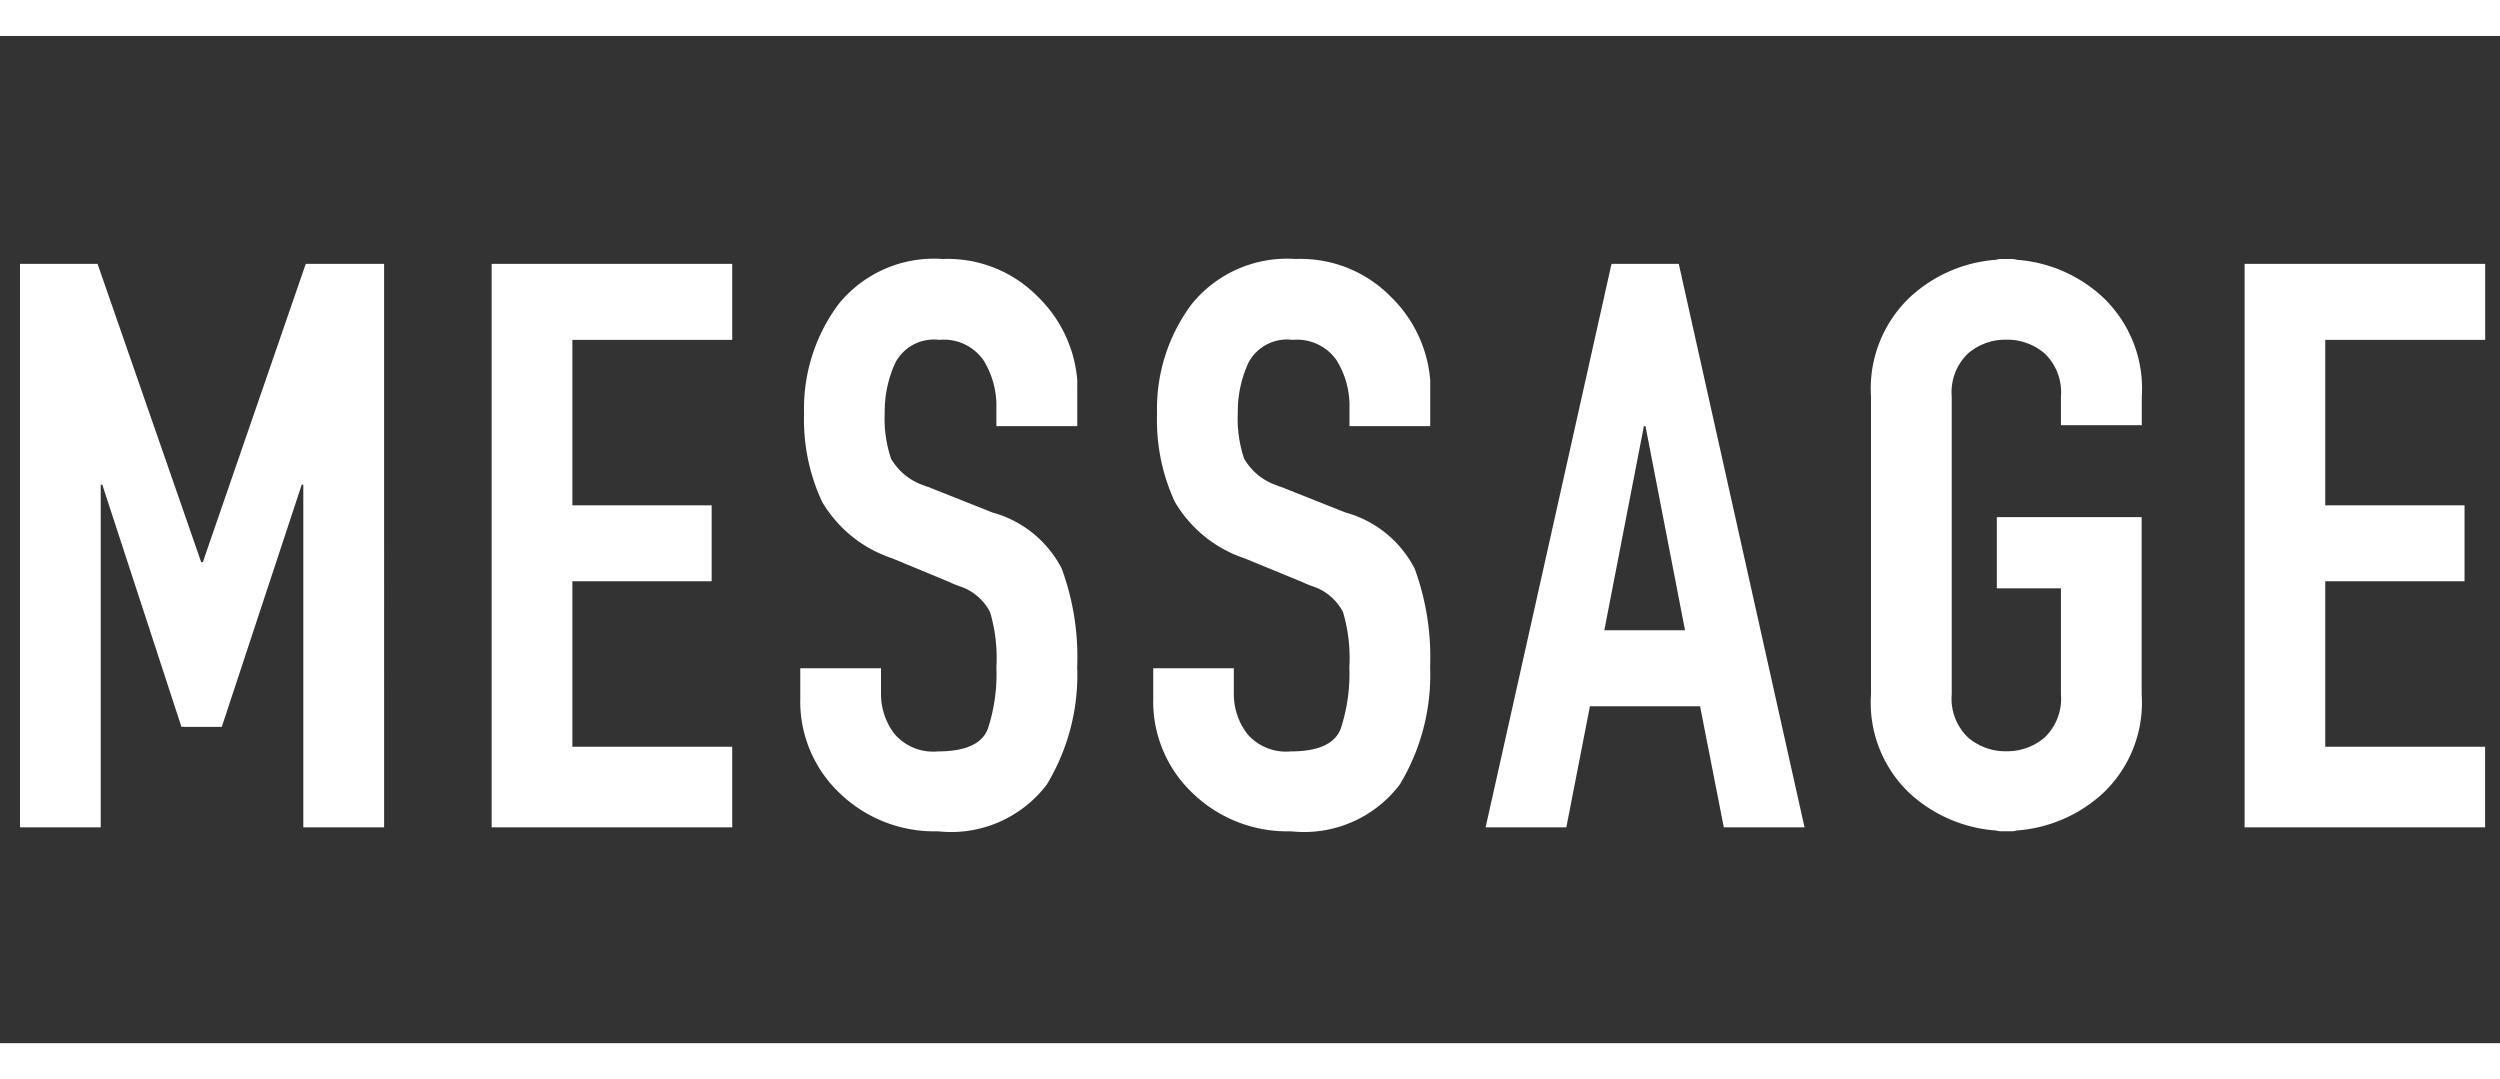
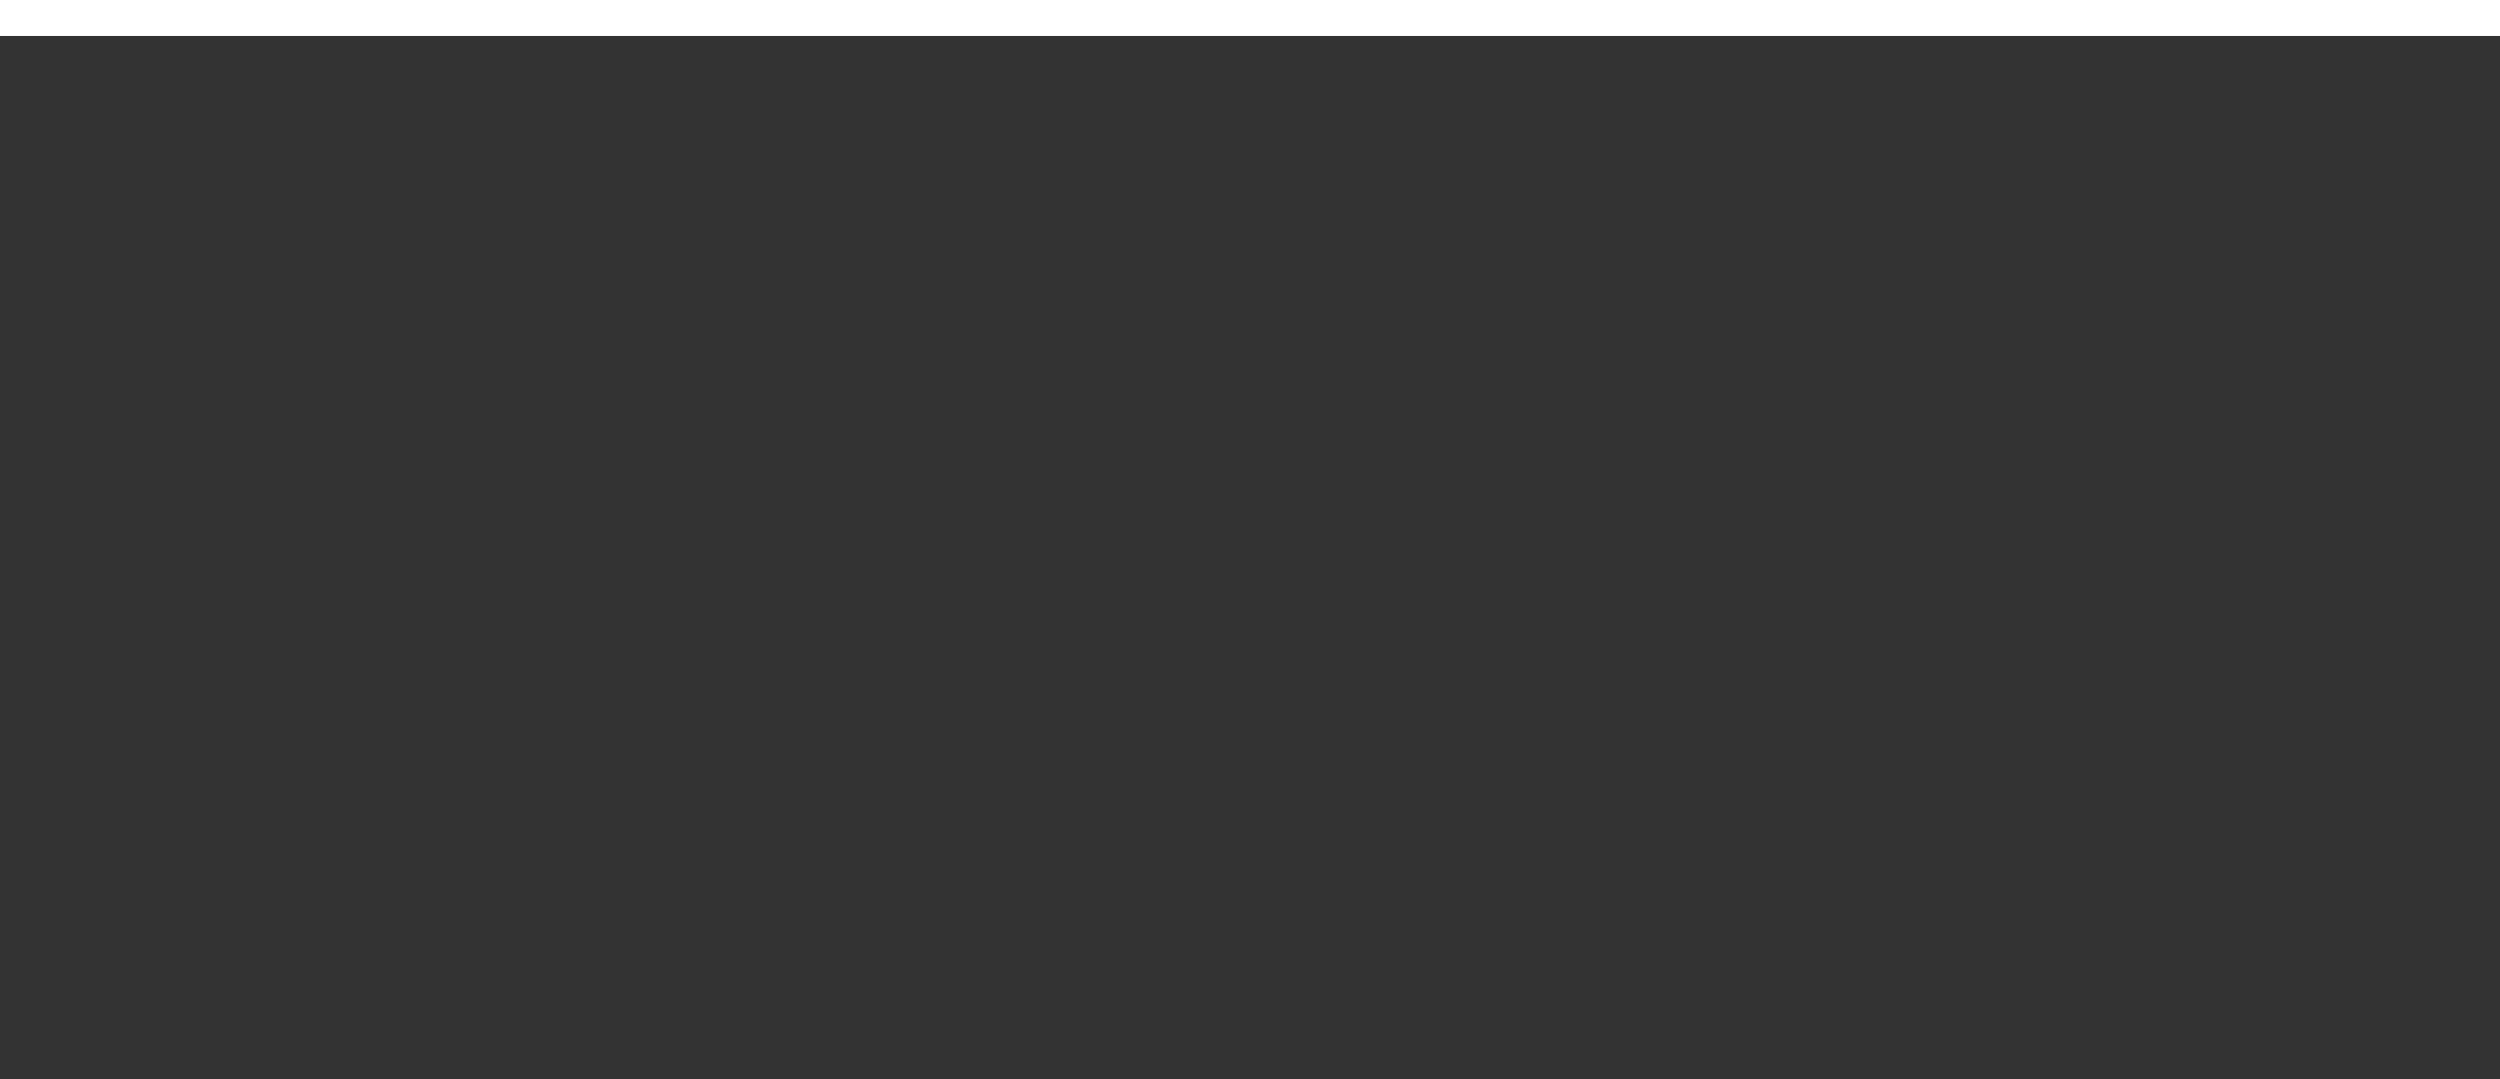
<svg xmlns="http://www.w3.org/2000/svg" width="69.5" height="30" viewBox="0 0 69.5 30">
  <rect x="0" y="0" width="69.5" height="30" fill="#333333" stroke="none" />
  <g transform="translate(2257.5 -775)">
    <line x2="69.5" transform="translate(-2257.5 775.5)" fill="none" stroke="#fff" stroke-width="1" />
-     <line x2="69.5" transform="translate(-2257.5 804.5)" fill="none" stroke="#fff" stroke-width="1" />
-     <path d="M1.056,0V-15.664H3.212L6.094-7.37h.044L9-15.664h2.178V0H8.932V-9.526H8.888L6.666-2.794H5.544l-2.2-6.732H3.3V0ZM14.168,0V-15.664h6.688v2.112H16.412v4.6h3.872v2.112H16.412v4.6h4.444V0Zm16.28-12.254v1.1H28.2v-.506a2.4,2.4,0,0,0-.363-1.331,1.343,1.343,0,0,0-1.221-.561,1.212,1.212,0,0,0-1.221.627,3.222,3.222,0,0,0-.3,1.4,3.478,3.478,0,0,0,.176,1.276A1.662,1.662,0,0,0,26.2-9.5a.43.43,0,0,0,.088.033.43.43,0,0,1,.088.033l1.716.682a3.077,3.077,0,0,1,1.925,1.562,7.127,7.127,0,0,1,.429,2.728A5.885,5.885,0,0,1,29.6-1.188,3.337,3.337,0,0,1,26.576.11,3.786,3.786,0,0,1,23.848-.946a3.508,3.508,0,0,1-1.1-2.64v-.836h2.244v.7a1.833,1.833,0,0,0,.363,1.111,1.414,1.414,0,0,0,1.221.5q1.144,0,1.386-.627A4.863,4.863,0,0,0,28.2-4.444a4.523,4.523,0,0,0-.176-1.54,1.468,1.468,0,0,0-.792-.7q-.066-.022-.154-.055a1.832,1.832,0,0,1-.176-.077L25.3-7.48a3.557,3.557,0,0,1-1.947-1.573,5.411,5.411,0,0,1-.5-2.453,4.857,4.857,0,0,1,.957-3.036A3.409,3.409,0,0,1,26.708-15.8a3.51,3.51,0,0,1,2.64,1.045,3.644,3.644,0,0,1,1.1,2.321v.176Zm9.812,0v1.1H38.016v-.506a2.4,2.4,0,0,0-.363-1.331,1.343,1.343,0,0,0-1.221-.561,1.212,1.212,0,0,0-1.221.627,3.223,3.223,0,0,0-.3,1.4,3.479,3.479,0,0,0,.176,1.276,1.662,1.662,0,0,0,.924.748.43.43,0,0,0,.088.033.43.43,0,0,1,.088.033l1.716.682a3.077,3.077,0,0,1,1.925,1.562,7.127,7.127,0,0,1,.429,2.728,5.885,5.885,0,0,1-.847,3.278A3.337,3.337,0,0,1,36.388.11,3.786,3.786,0,0,1,33.66-.946a3.508,3.508,0,0,1-1.1-2.64v-.836H34.8v.7a1.833,1.833,0,0,0,.363,1.111,1.414,1.414,0,0,0,1.221.5q1.144,0,1.386-.627a4.863,4.863,0,0,0,.242-1.705,4.523,4.523,0,0,0-.176-1.54,1.467,1.467,0,0,0-.792-.7q-.066-.022-.154-.055a1.832,1.832,0,0,1-.176-.077l-1.606-.66a3.557,3.557,0,0,1-1.947-1.573,5.411,5.411,0,0,1-.495-2.453,4.857,4.857,0,0,1,.957-3.036A3.409,3.409,0,0,1,36.52-15.8a3.51,3.51,0,0,1,2.64,1.045,3.644,3.644,0,0,1,1.1,2.321v.176ZM41.8,0l3.5-15.664h1.87L50.666,0H48.422l-.66-3.366H44.7L44.044,0Zm5.544-5.478-1.1-5.676H46.2L45.1-5.478ZM52.514-3.7v-8.272a3.5,3.5,0,0,1,1.078-2.761,3.939,3.939,0,0,1,2.4-1.045.45.45,0,0,1,.143-.022h.286a.45.45,0,0,1,.143.022,3.939,3.939,0,0,1,2.4,1.045,3.5,3.5,0,0,1,1.078,2.761v.792H57.794v-.792a1.492,1.492,0,0,0-.451-1.2,1.591,1.591,0,0,0-1.067-.385,1.591,1.591,0,0,0-1.067.385,1.492,1.492,0,0,0-.451,1.2V-3.7a1.492,1.492,0,0,0,.451,1.2,1.591,1.591,0,0,0,1.067.385A1.591,1.591,0,0,0,57.343-2.5a1.492,1.492,0,0,0,.451-1.2V-6.644H56.012v-1.98h4.026V-3.7A3.463,3.463,0,0,1,58.96-.946a3.967,3.967,0,0,1-2.4,1.034.45.45,0,0,1-.143.022h-.286A.45.45,0,0,1,55.99.088a3.967,3.967,0,0,1-2.4-1.034A3.463,3.463,0,0,1,52.514-3.7ZM62.9,0V-15.664h6.688v2.112H65.142v4.6h3.872v2.112H65.142v4.6h4.444V0Z" transform="translate(-2258 798)" fill="#fff" />
  </g>
</svg>